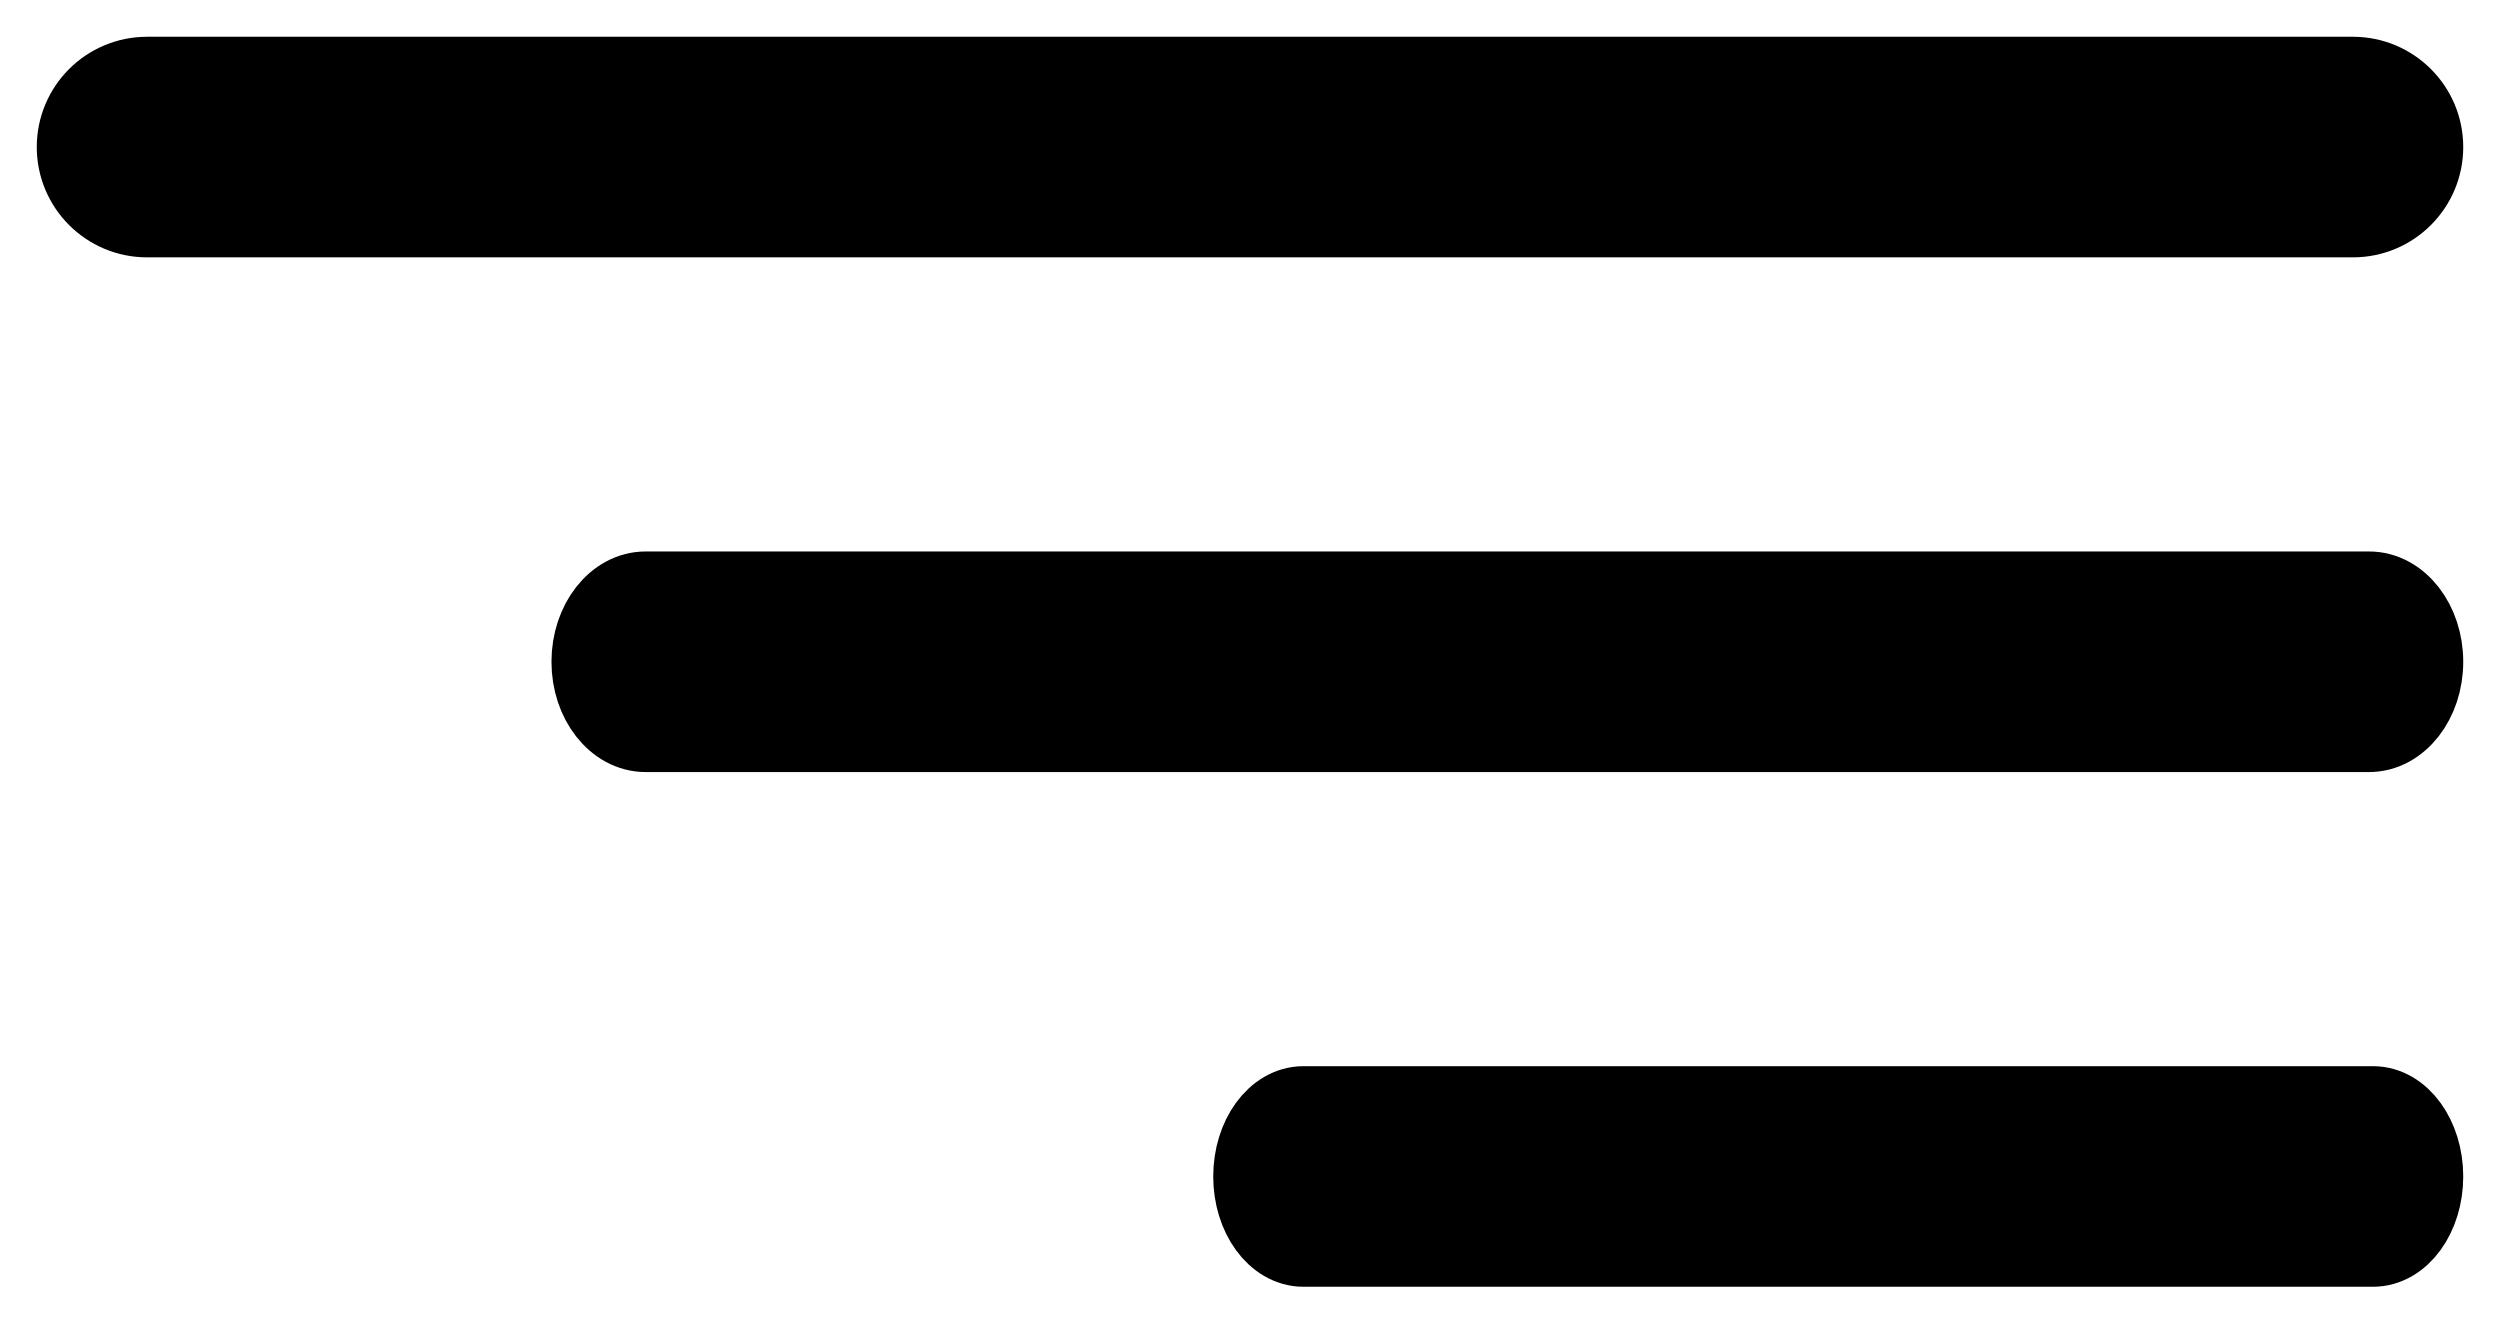
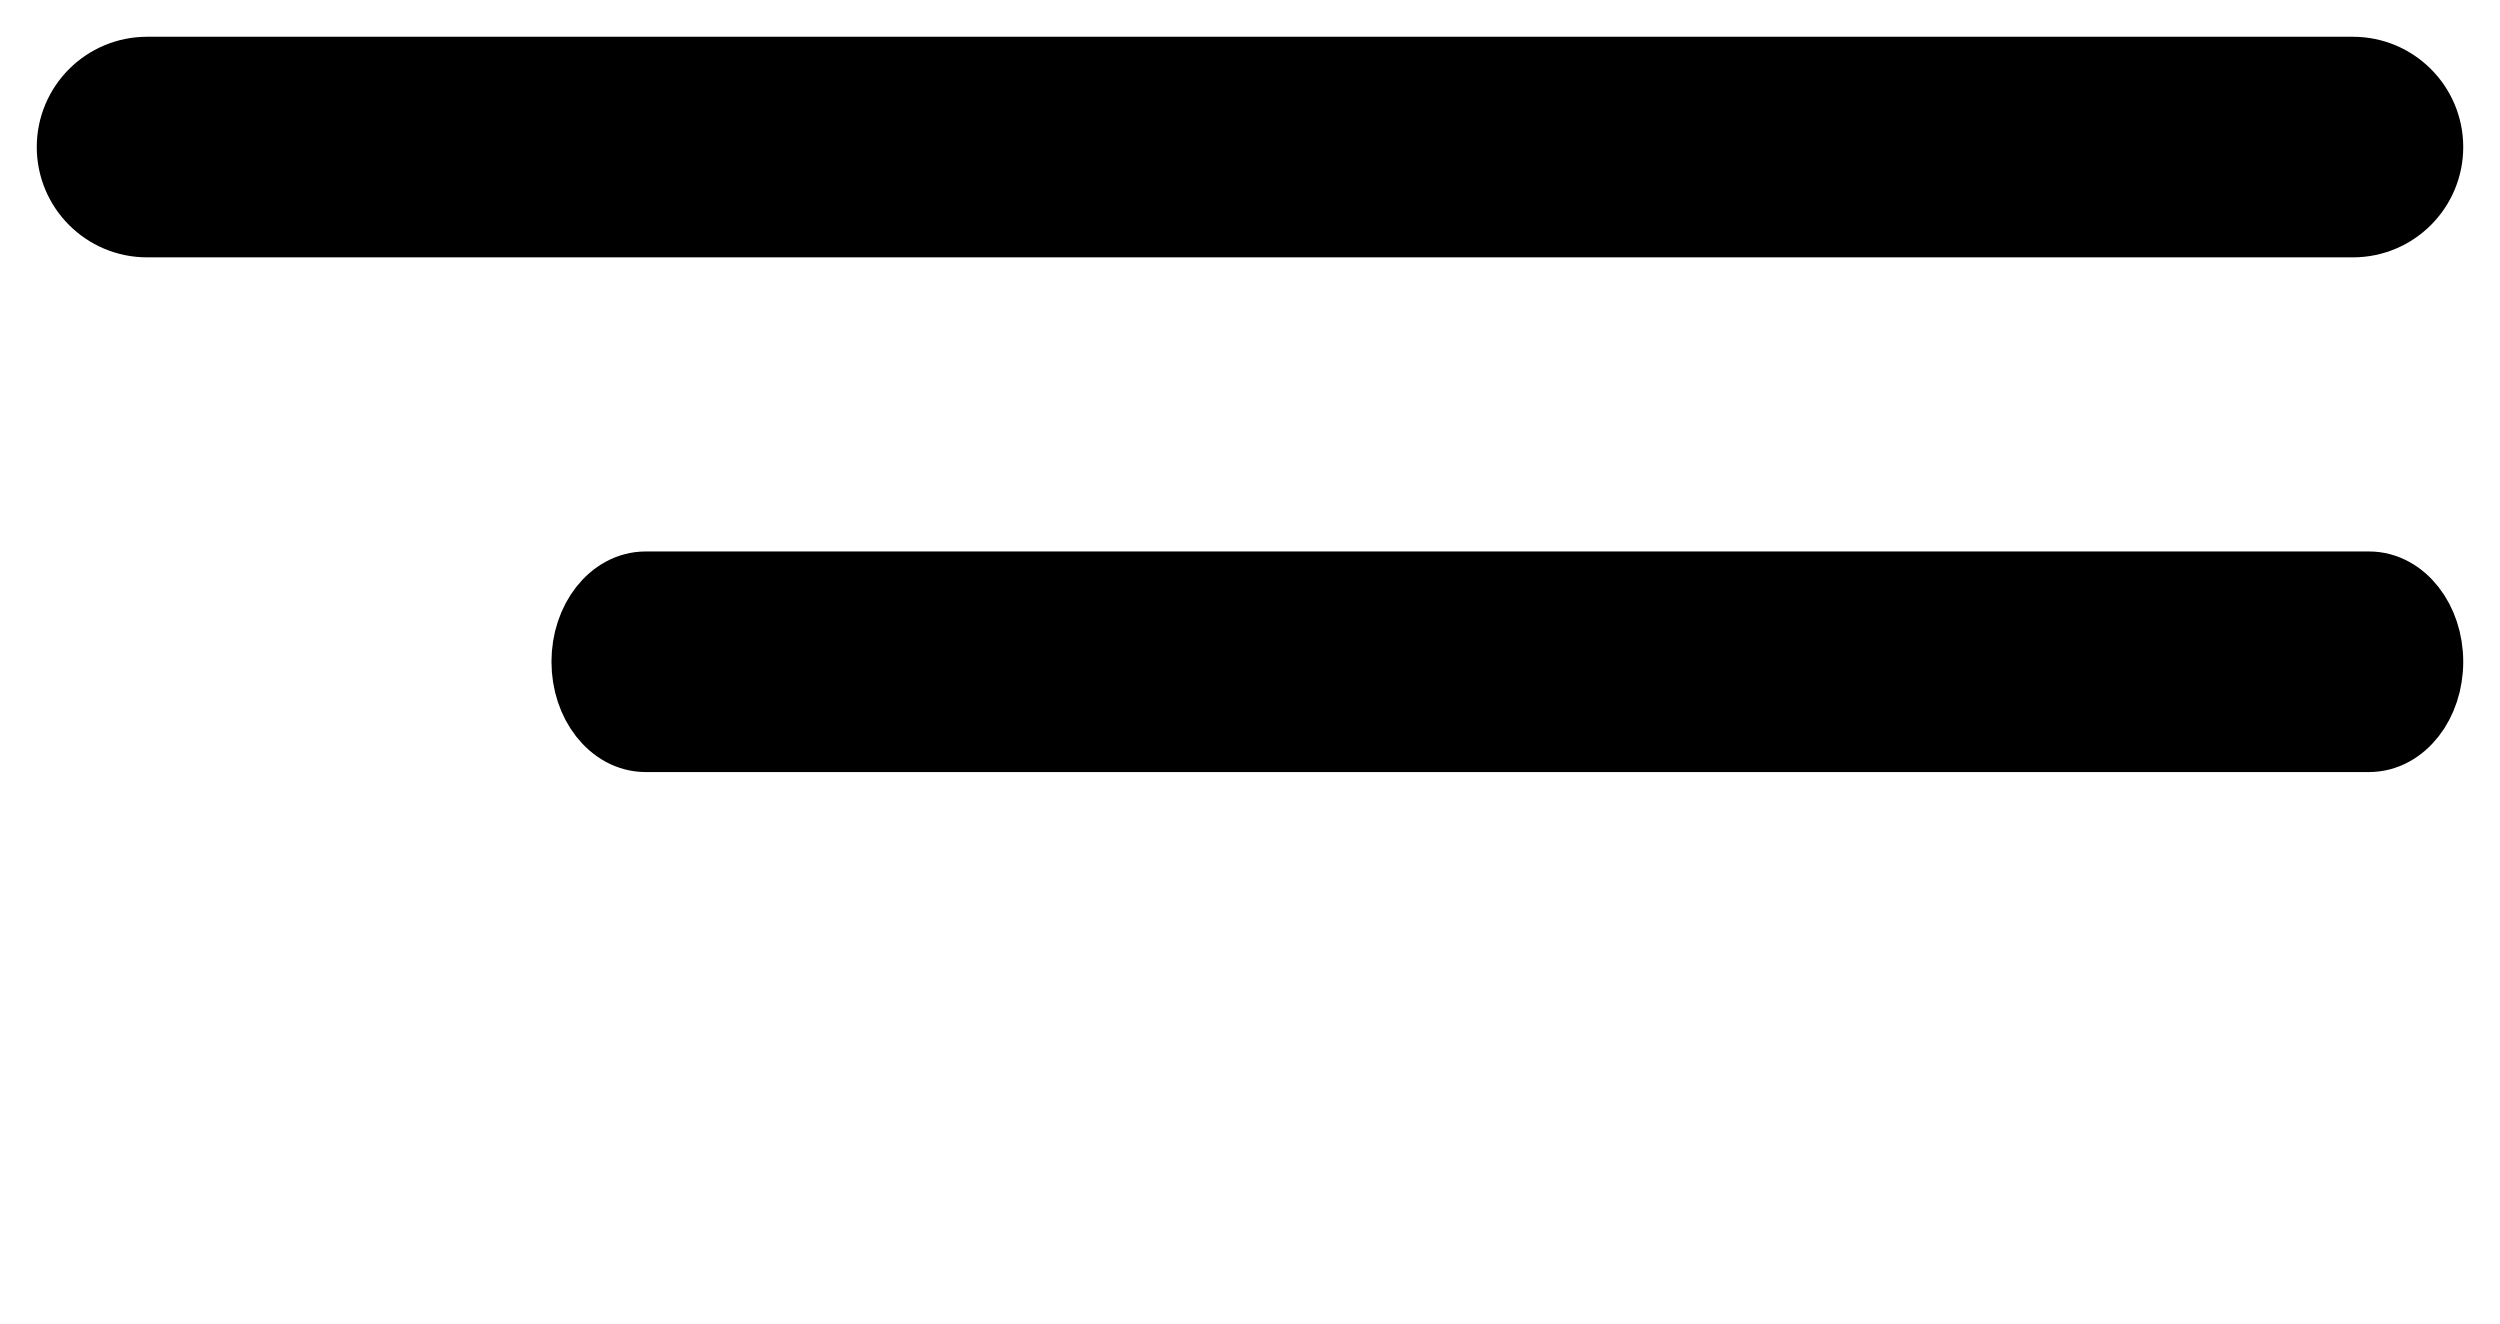
<svg xmlns="http://www.w3.org/2000/svg" width="34" height="18" viewBox="0 0 34 18" fill="none">
  <path d="M2 3H32C32.552 3 33 2.552 33 2C33 1.448 32.552 1 32 1H2C1.448 1 1 1.448 1 2C1 2.552 1.448 3 2 3Z" fill="black" stroke="black" />
  <path d="M32.219 8H8.781C8.35 8 8 8.448 8 9C8 9.552 8.35 10 8.781 10H32.219C32.65 10 33 9.552 33 9C33 8.448 32.65 8 32.219 8Z" fill="black" stroke="black" />
-   <path d="M32.273 15H17.727C17.326 15 17 15.448 17 16C17 16.552 17.326 17 17.727 17H32.273C32.674 17 33 16.552 33 16C33 15.448 32.674 15 32.273 15Z" fill="black" stroke="black" />
</svg>